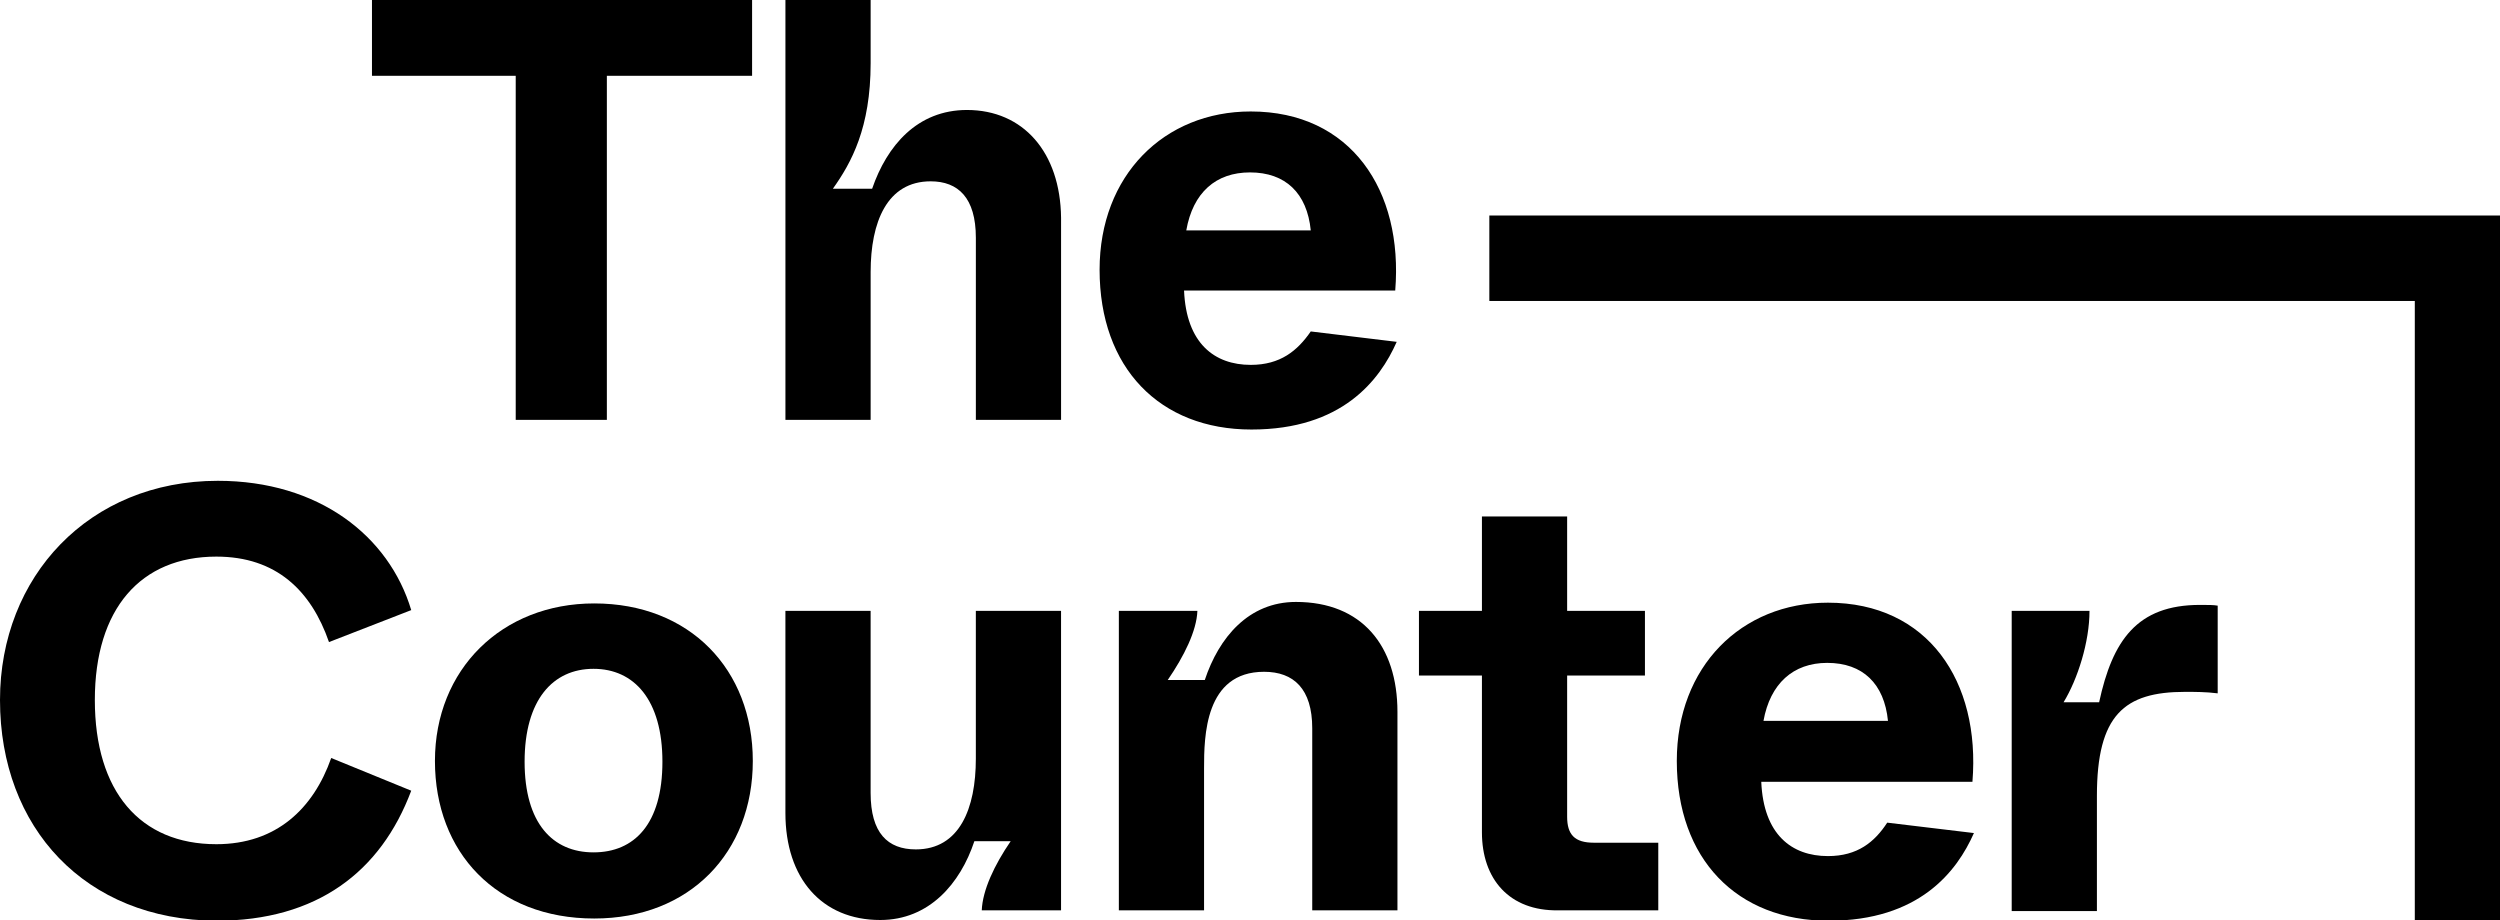
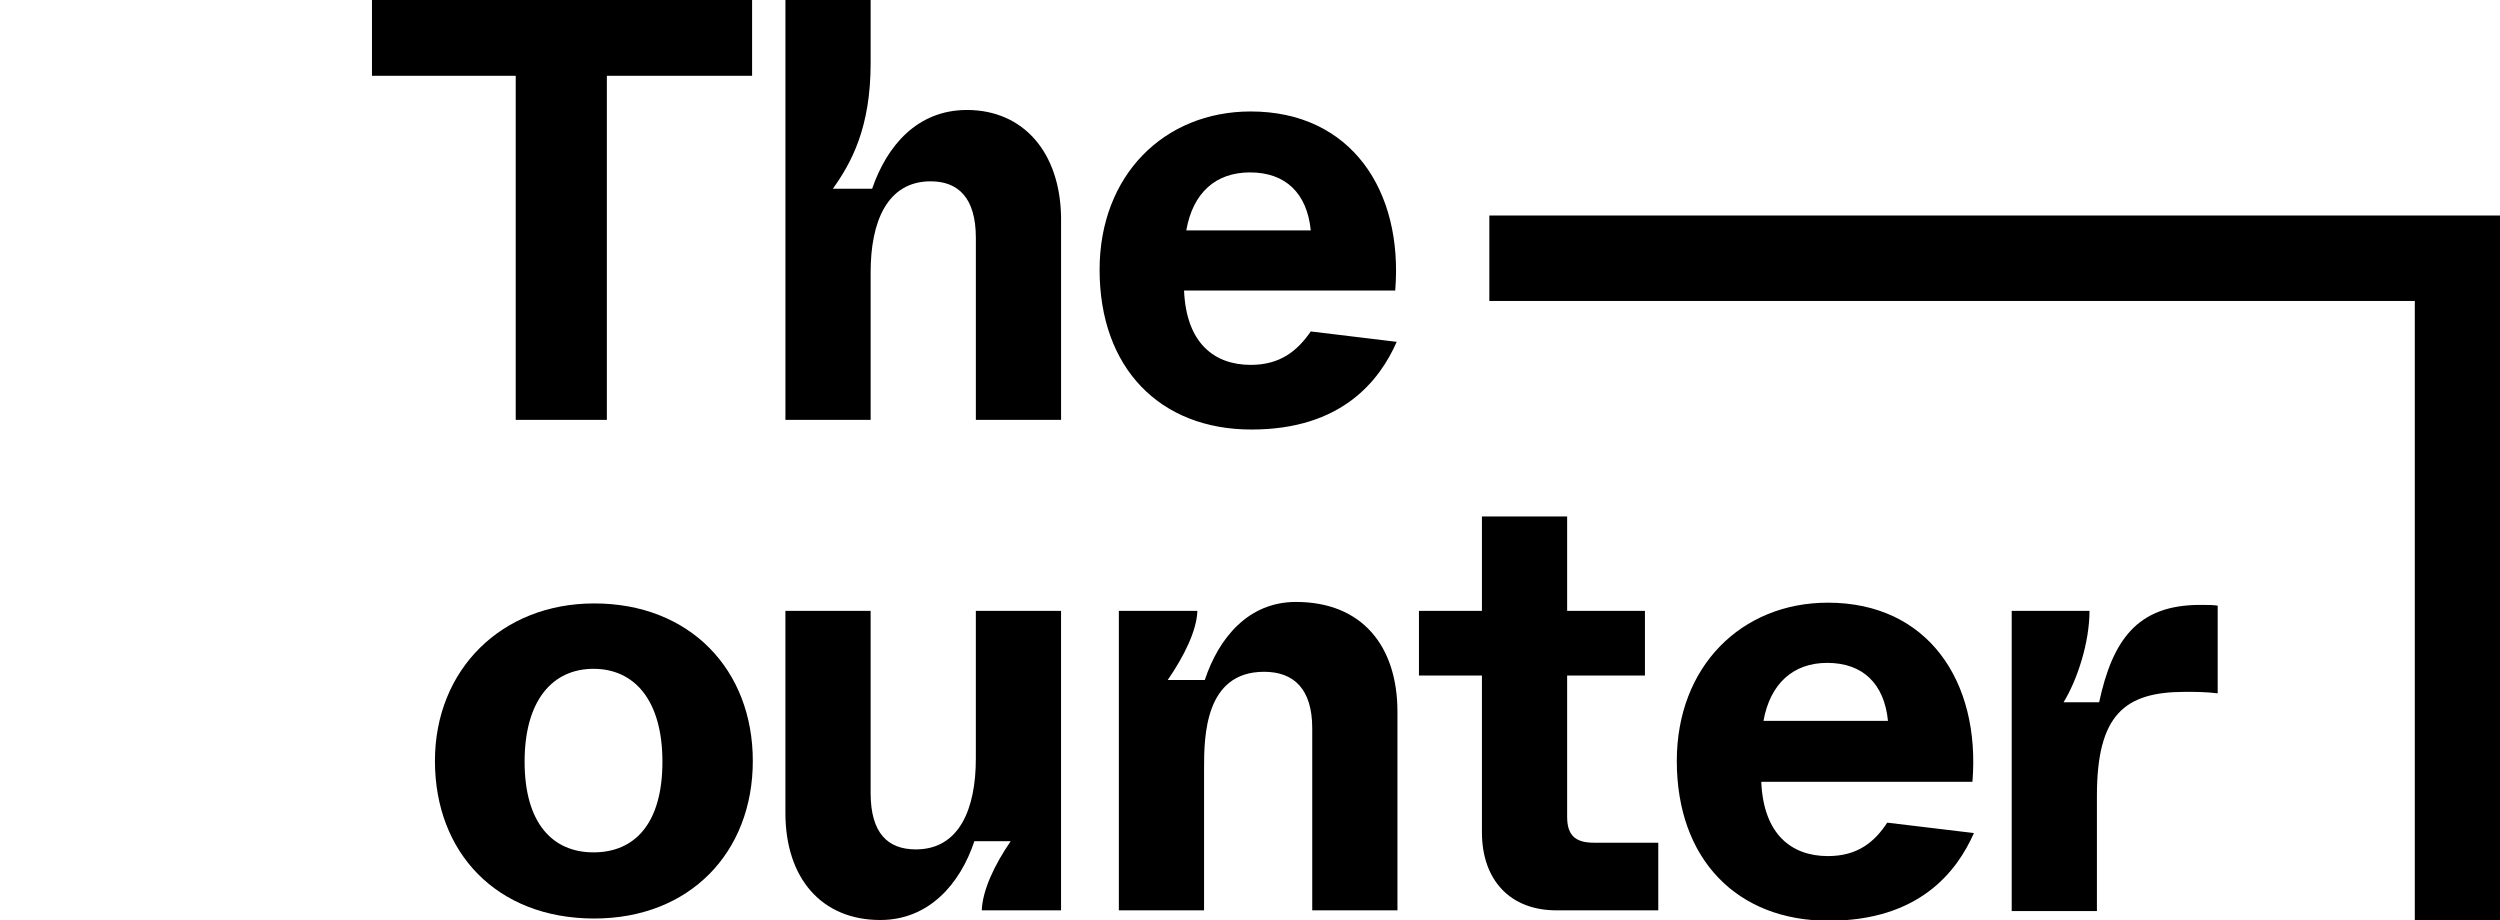
<svg xmlns="http://www.w3.org/2000/svg" fill="none" viewBox="0 0 250 92" height="92" width="250">
  <g clip-path="url(#clip0)">
    <path fill="black" d="M250.001 92H241.48V30.097H148.934V21.551H250.001V92Z" />
    <path fill="black" d="M125.075 36.488C121.444 36.488 118.628 34.333 118.406 29.056H124.926H139.523C140.338 19.024 135.078 11.147 125.075 11.147C116.405 11.147 109.959 17.538 109.959 26.976C109.959 36.785 115.961 42.953 125.149 42.953C134.188 42.953 137.967 38.048 139.671 34.184L131.076 33.144C129.743 35.076 128.038 36.488 125.075 36.488ZM125 17.241C128.557 17.241 130.706 19.322 131.076 23.037H118.628C119.295 19.247 121.592 17.241 125 17.241Z" />
    <path fill="black" d="M75.134 0H37.197V7.58H51.572V18.43C51.572 18.504 51.572 18.653 51.572 18.727V41.987H60.686V25.787V7.58H75.209V0H75.134Z" />
    <path fill="black" d="M96.697 10.998C91.732 10.998 88.694 14.565 87.212 18.876H85.434H83.582H83.285C85.138 16.275 87.064 12.782 87.064 6.317V0H78.543V7.58V41.987H87.064V27.199C87.064 22.22 88.694 18.133 93.066 18.133C95.807 18.133 97.586 19.767 97.586 23.78V41.987H106.107V21.774C106.033 15.234 102.328 10.998 96.697 10.998Z" />
    <path fill="black" d="M59.425 60.343C68.983 60.343 75.281 66.956 75.281 76.097C75.281 85.237 68.983 91.851 59.425 91.851C49.644 91.851 43.494 85.237 43.494 76.097C43.494 66.956 50.163 60.343 59.425 60.343ZM66.242 76.171C66.242 70.003 63.426 66.882 59.351 66.882C55.275 66.882 52.46 70.003 52.46 76.171C52.46 82.339 55.275 85.237 59.351 85.237C63.426 85.237 66.242 82.414 66.242 76.171Z" />
    <path fill="black" d="M78.541 81.299V61.086H87.062V79.292C87.062 83.305 88.766 84.94 91.582 84.94C95.954 84.94 97.584 80.853 97.584 75.874V61.086H106.105V91.034H98.177C98.251 89.028 99.436 86.501 101.066 84.123H97.436C96.028 88.359 92.916 92 88.025 92C82.172 92 78.541 87.838 78.541 81.299Z" />
    <path fill="black" d="M112.107 61.086H119.739C119.665 63.092 118.405 65.619 116.775 67.997H120.48C121.888 63.761 124.852 60.194 129.594 60.194C136.188 60.194 139.745 64.578 139.745 71.192V91.034H131.224V72.827C131.224 68.888 129.371 67.179 126.408 67.179C120.48 67.179 120.406 73.645 120.406 76.84V91.034H111.885V61.086H112.107Z" />
    <path fill="black" d="M148.193 83.231V67.551H141.895V61.086H148.193V51.648H156.714V61.086H164.494V67.551H156.714V81.67C156.714 83.454 157.455 84.271 159.381 84.271H165.828V91.034H155.825C150.934 91.108 148.193 87.913 148.193 83.231Z" />
    <path fill="black" d="M201.318 61.086H208.95C208.95 64.207 207.764 67.922 206.357 70.226H209.913C211.247 64.058 213.692 60.491 219.99 60.491C220.879 60.491 221.324 60.491 221.769 60.565V69.334C220.583 69.186 219.472 69.186 218.508 69.186C212.433 69.186 209.691 71.49 209.691 79.59V91.108H201.17V61.086H201.318Z" />
    <path fill="black" d="M188.723 82.265C187.463 84.197 185.759 85.609 182.795 85.609C179.165 85.609 176.349 83.454 176.127 78.178H197.244C198.059 68.145 192.798 60.268 182.795 60.268C174.126 60.268 167.68 66.659 167.68 76.097C167.68 85.906 173.681 92.074 182.869 92.074C191.909 92.074 195.688 87.17 197.392 83.305L188.723 82.265ZM182.721 66.288C186.278 66.288 188.427 68.368 188.797 72.084H176.349C177.016 68.368 179.313 66.288 182.721 66.288Z" />
-     <path fill="black" d="M0 70.003C0 57.667 8.892 48.081 21.784 48.081C31.861 48.081 38.9 53.58 41.123 61.011L32.899 64.207C31.12 59.079 27.638 55.661 21.636 55.661C14.078 55.661 9.484 60.863 9.484 70.003C9.484 79.144 14.004 84.42 21.636 84.42C27.638 84.42 31.343 80.853 33.121 75.8L41.123 79.07C38.085 87.17 31.713 92.074 21.636 92.074C8.521 92 0 82.785 0 70.003Z" />
  </g>
  <defs>
    <clipPath id="clip0">
      <rect fill="white" height="92" width="250" />
    </clipPath>
  </defs>
</svg>